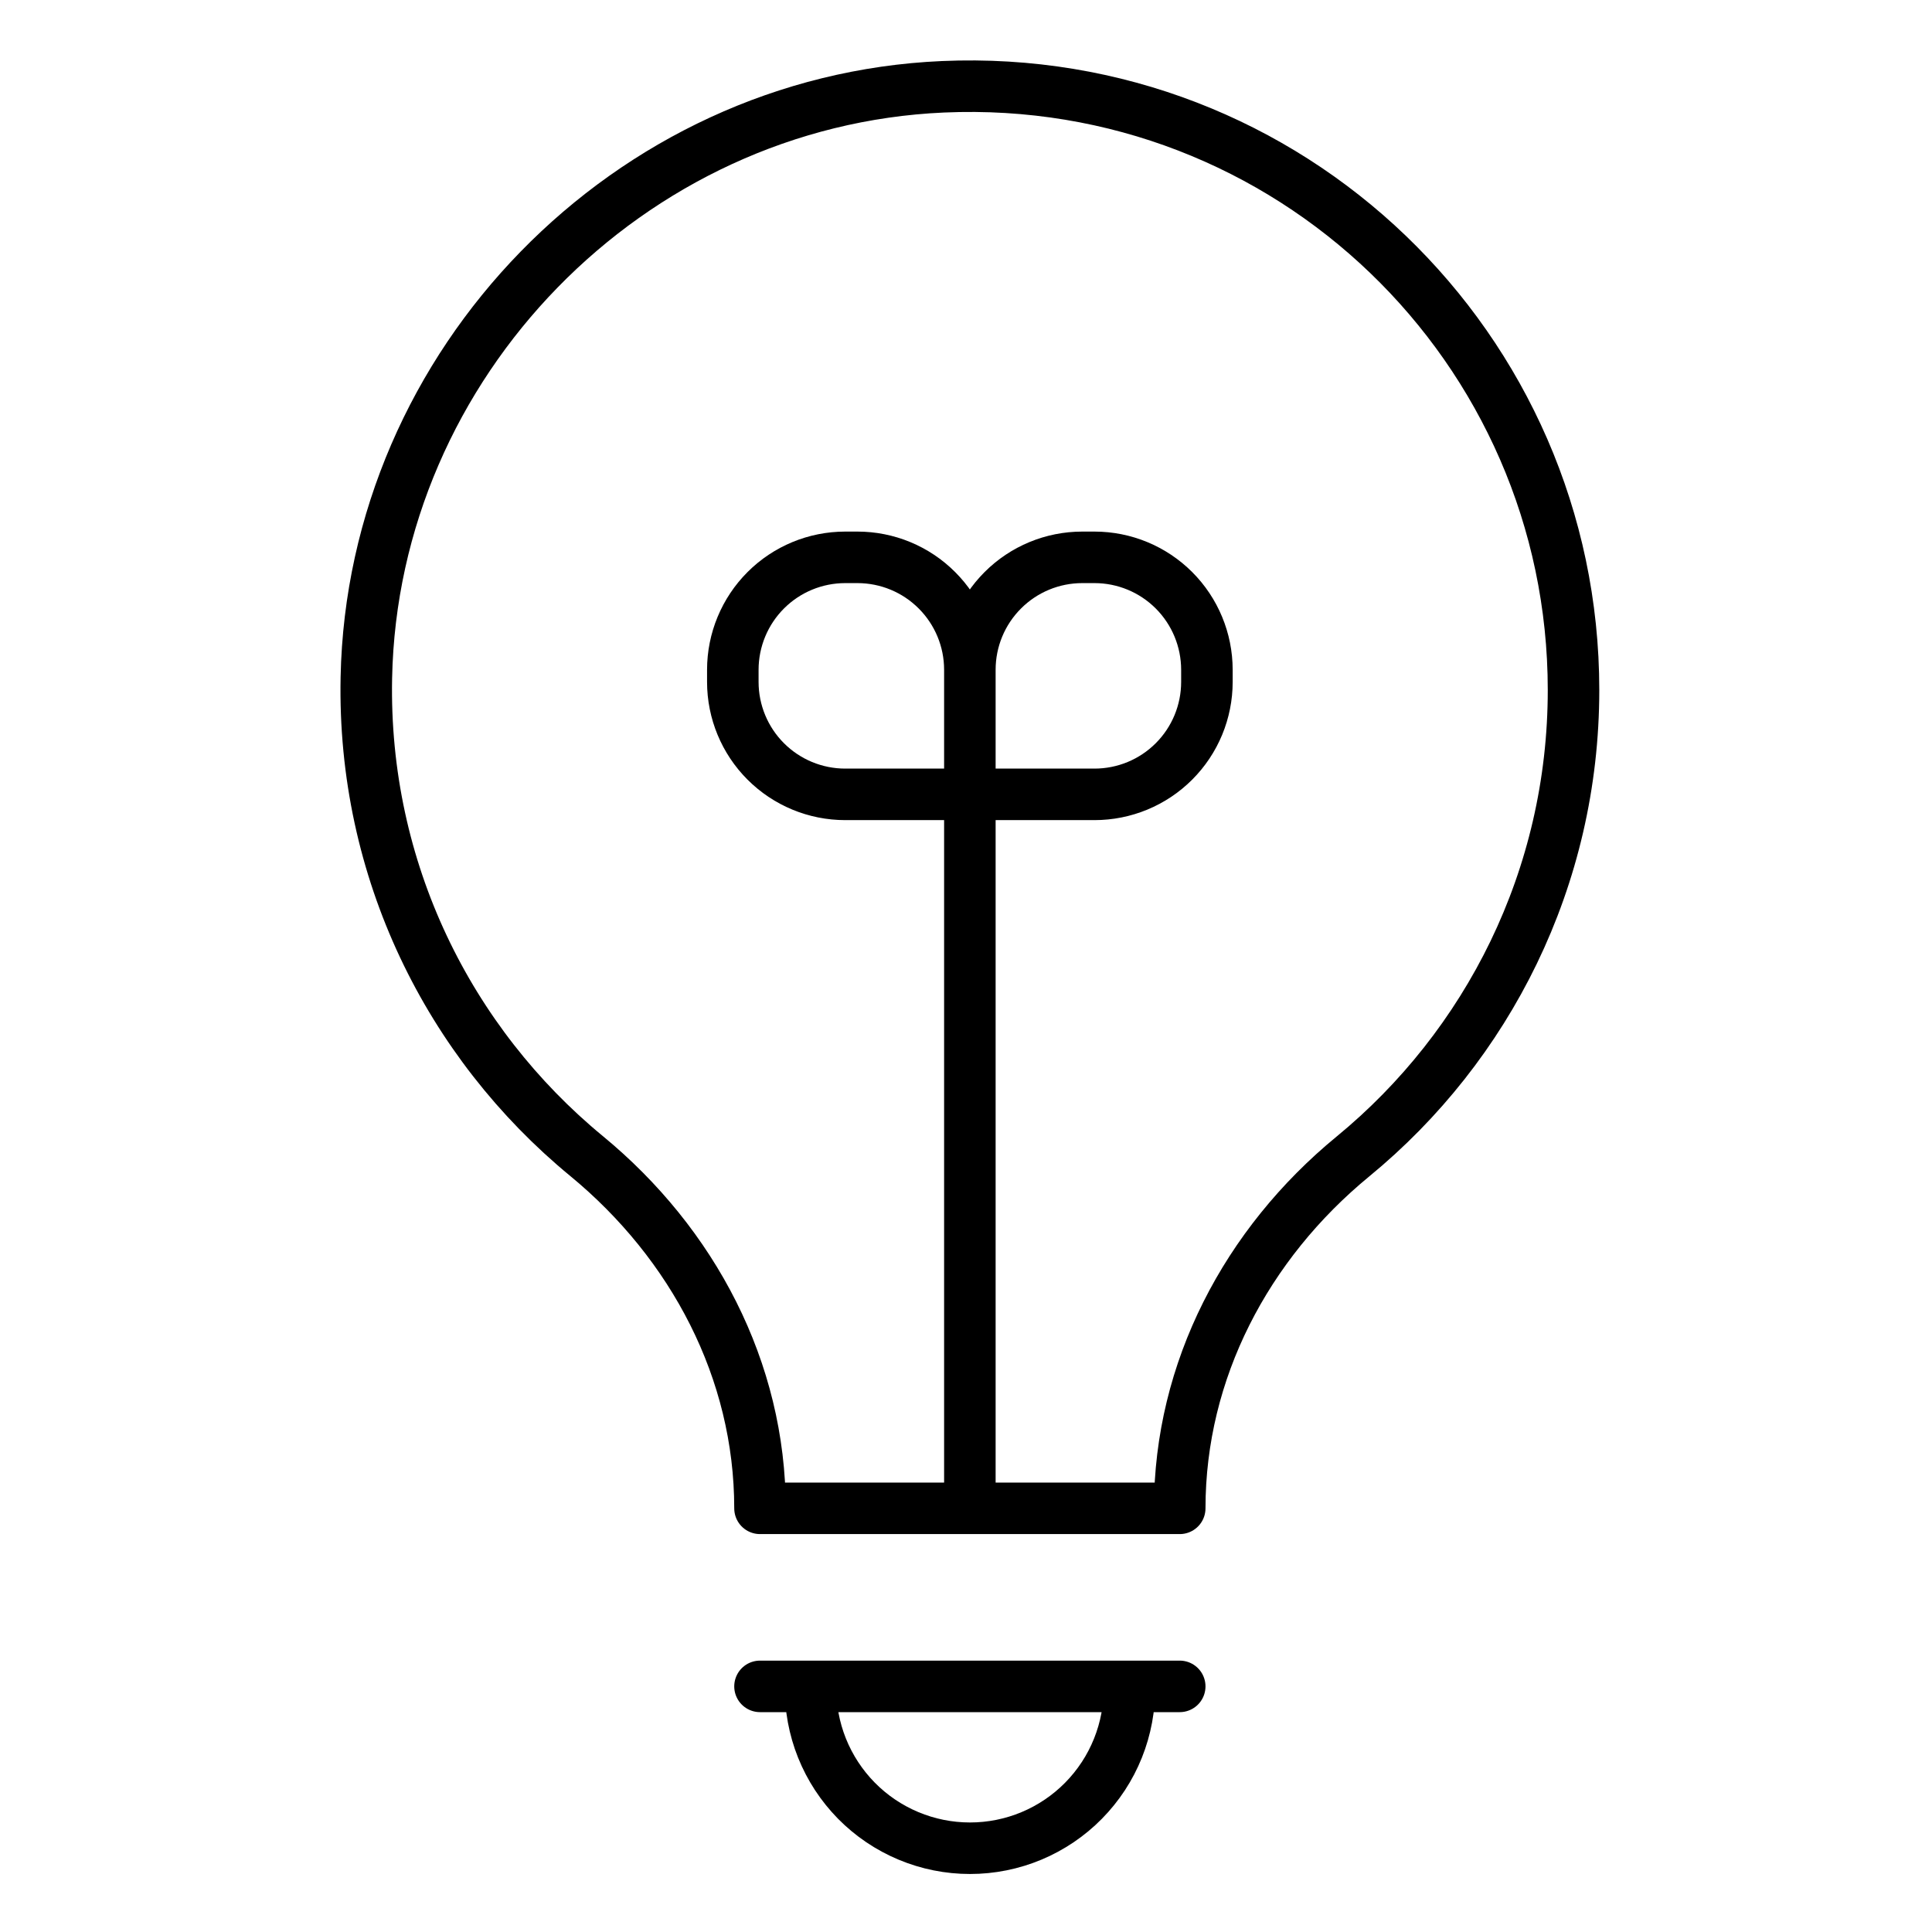
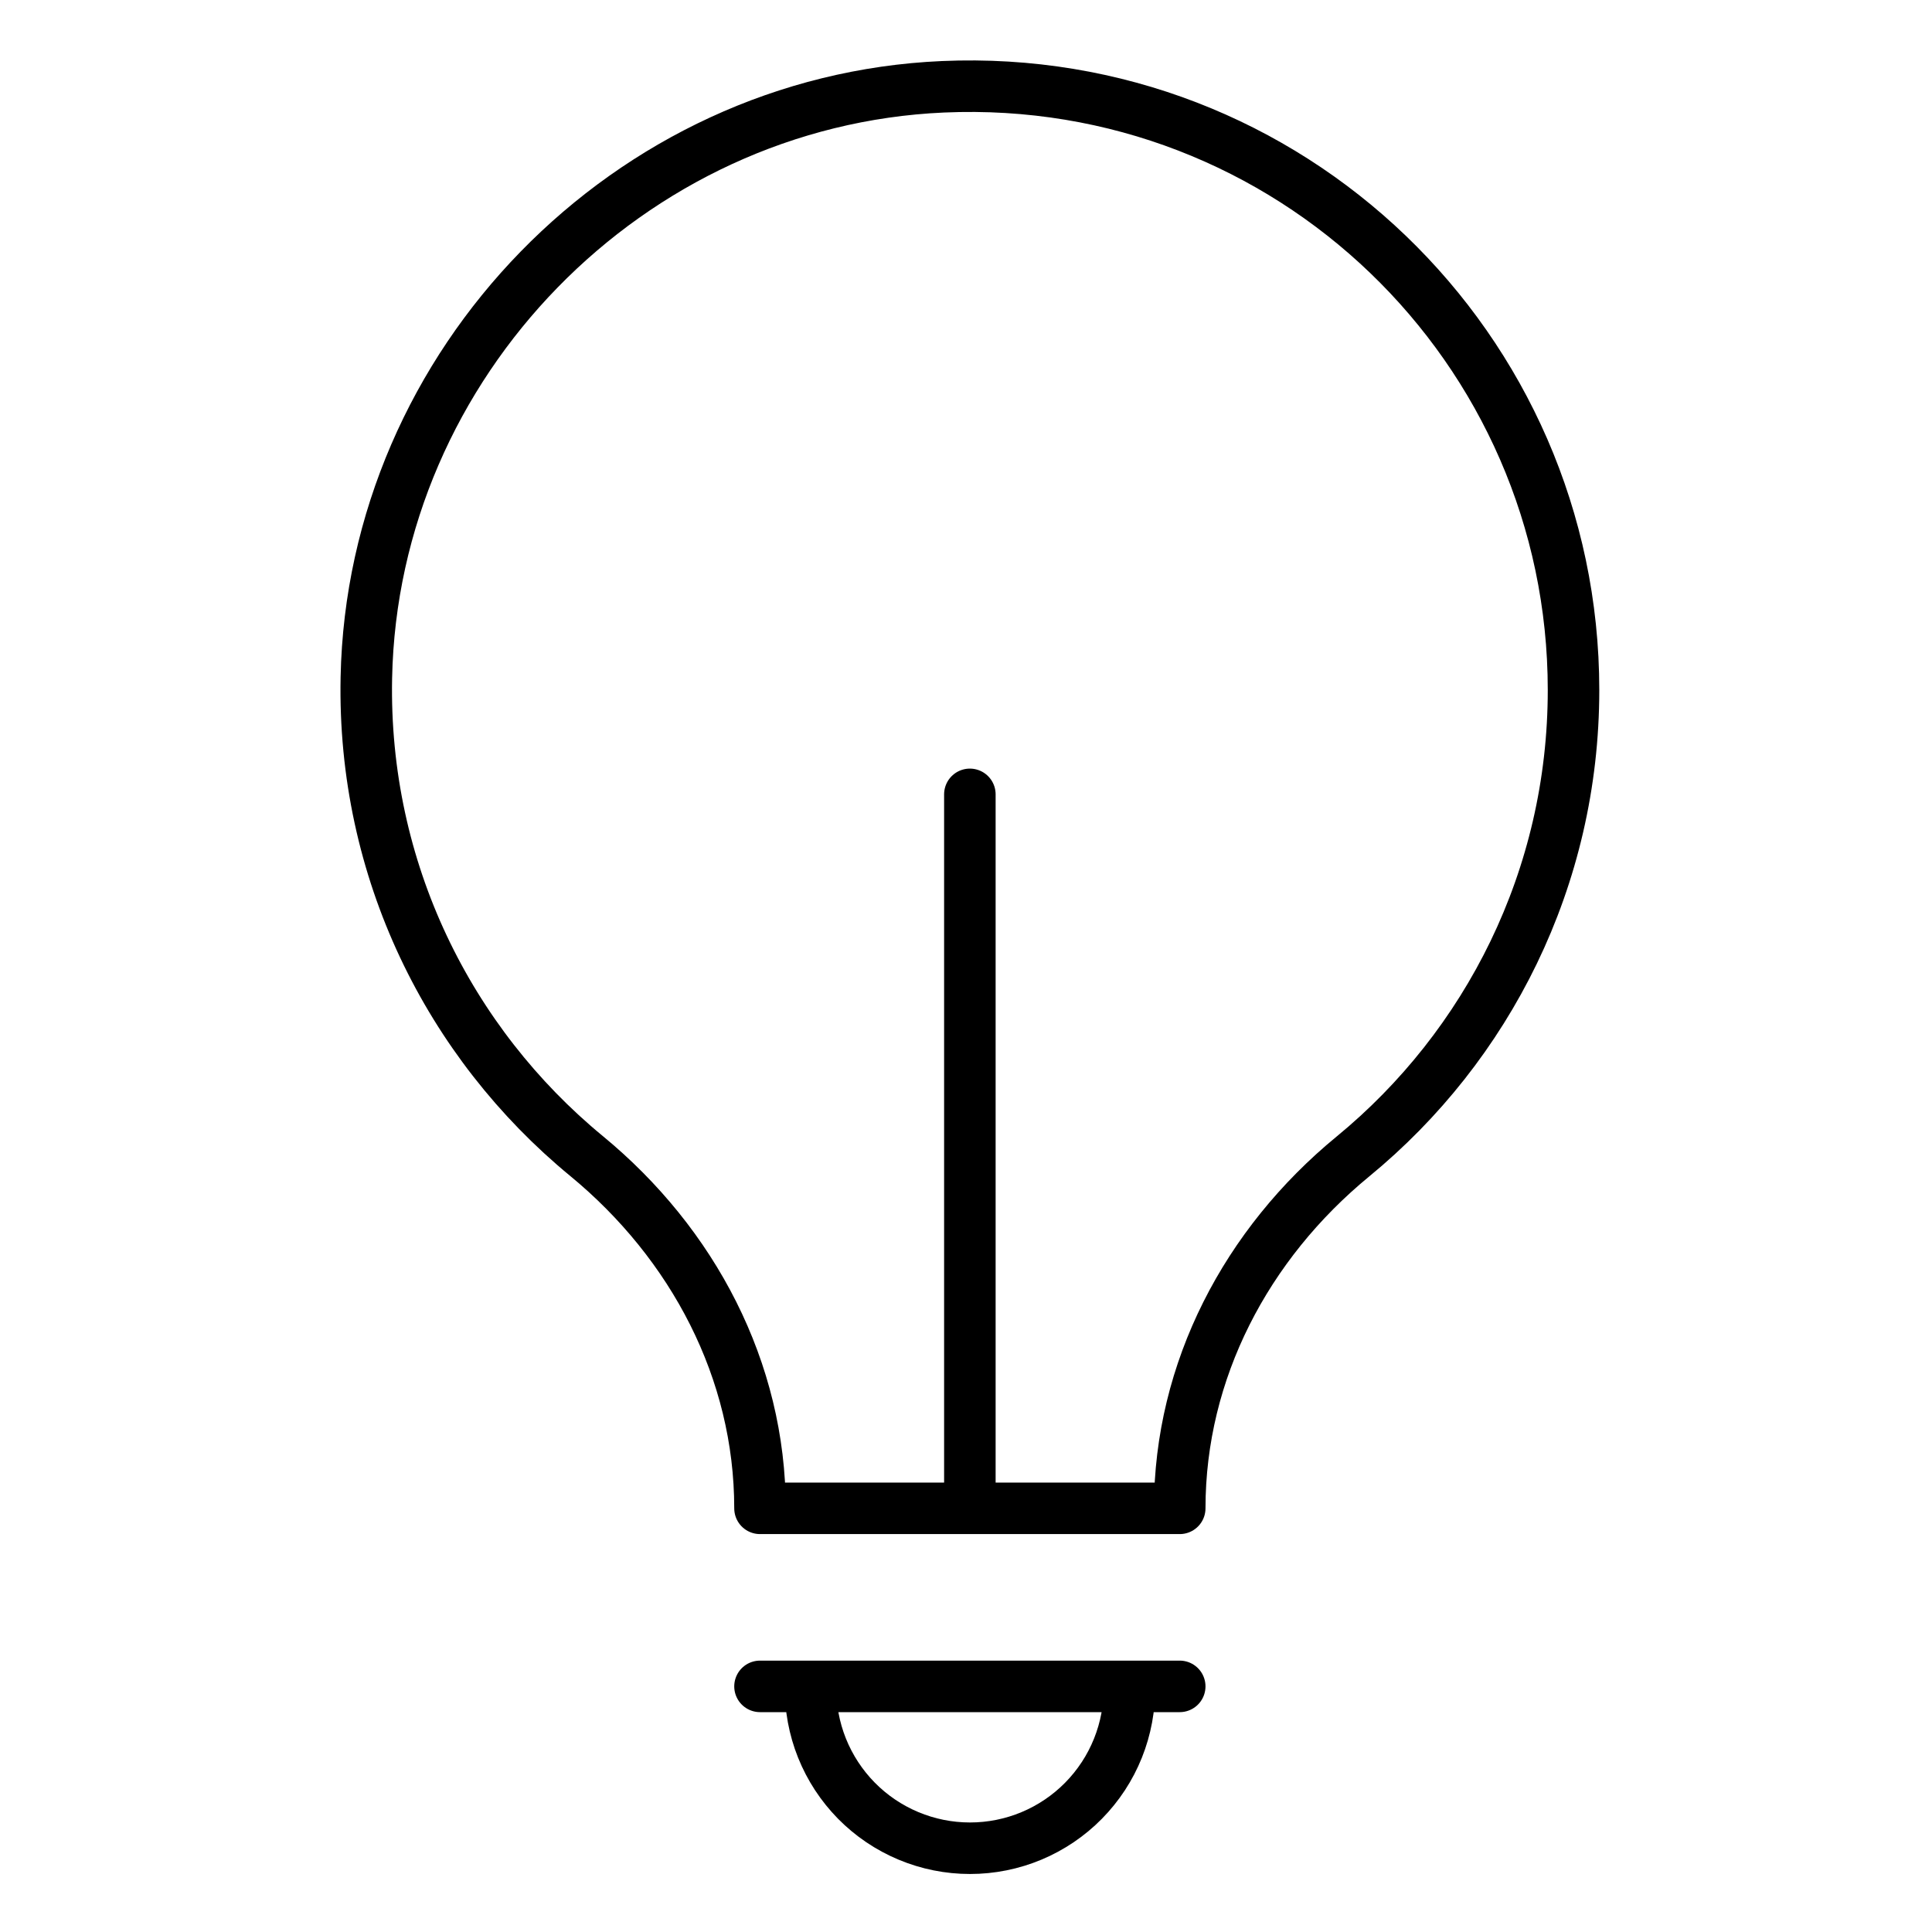
<svg xmlns="http://www.w3.org/2000/svg" width="75" height="75" viewBox="0 0 75 75" fill="none">
  <path d="M37.65 58.553V30.837M29.503 58.553C29.503 53.197 26.904 48.281 22.769 44.877C17.432 40.483 14.071 33.782 14.222 26.306C14.466 14.102 24.408 3.904 36.604 3.369C50.031 2.781 61.084 13.493 61.084 26.787C61.084 34.085 57.749 40.601 52.521 44.894C48.386 48.291 45.797 53.201 45.797 58.553H29.503V58.553ZM45.797 65.465H29.503H45.797ZM43.843 65.465C43.855 66.285 43.705 67.1 43.399 67.862C43.094 68.624 42.64 69.317 42.064 69.902C41.488 70.487 40.802 70.951 40.045 71.268C39.288 71.585 38.475 71.748 37.655 71.748C36.834 71.748 36.022 71.585 35.265 71.268C34.508 70.951 33.821 70.487 33.245 69.902C32.67 69.317 32.216 68.624 31.91 67.862C31.605 67.1 31.454 66.285 31.466 65.465H43.843Z" stroke="black" stroke-width="2" stroke-miterlimit="10" stroke-linecap="round" stroke-linejoin="round" />
-   <path d="M42.488 30.837H37.65V25.999C37.65 24.842 38.11 23.732 38.929 22.914C39.747 22.095 40.857 21.636 42.014 21.636H42.487C43.644 21.636 44.754 22.095 45.573 22.914C46.391 23.732 46.851 24.842 46.852 25.999V26.473C46.852 27.63 46.392 28.741 45.573 29.559C44.755 30.378 43.645 30.837 42.487 30.837H42.488ZM32.811 30.837H37.65V25.999C37.65 24.842 37.19 23.732 36.371 22.914C35.553 22.095 34.443 21.636 33.285 21.636H32.813C31.655 21.636 30.546 22.095 29.727 22.914C28.909 23.732 28.449 24.842 28.448 25.999V26.473C28.448 27.63 28.908 28.741 29.727 29.559C30.545 30.378 31.655 30.837 32.813 30.837H32.811Z" stroke="black" stroke-width="2" stroke-miterlimit="10" stroke-linecap="round" stroke-linejoin="round" />
</svg>